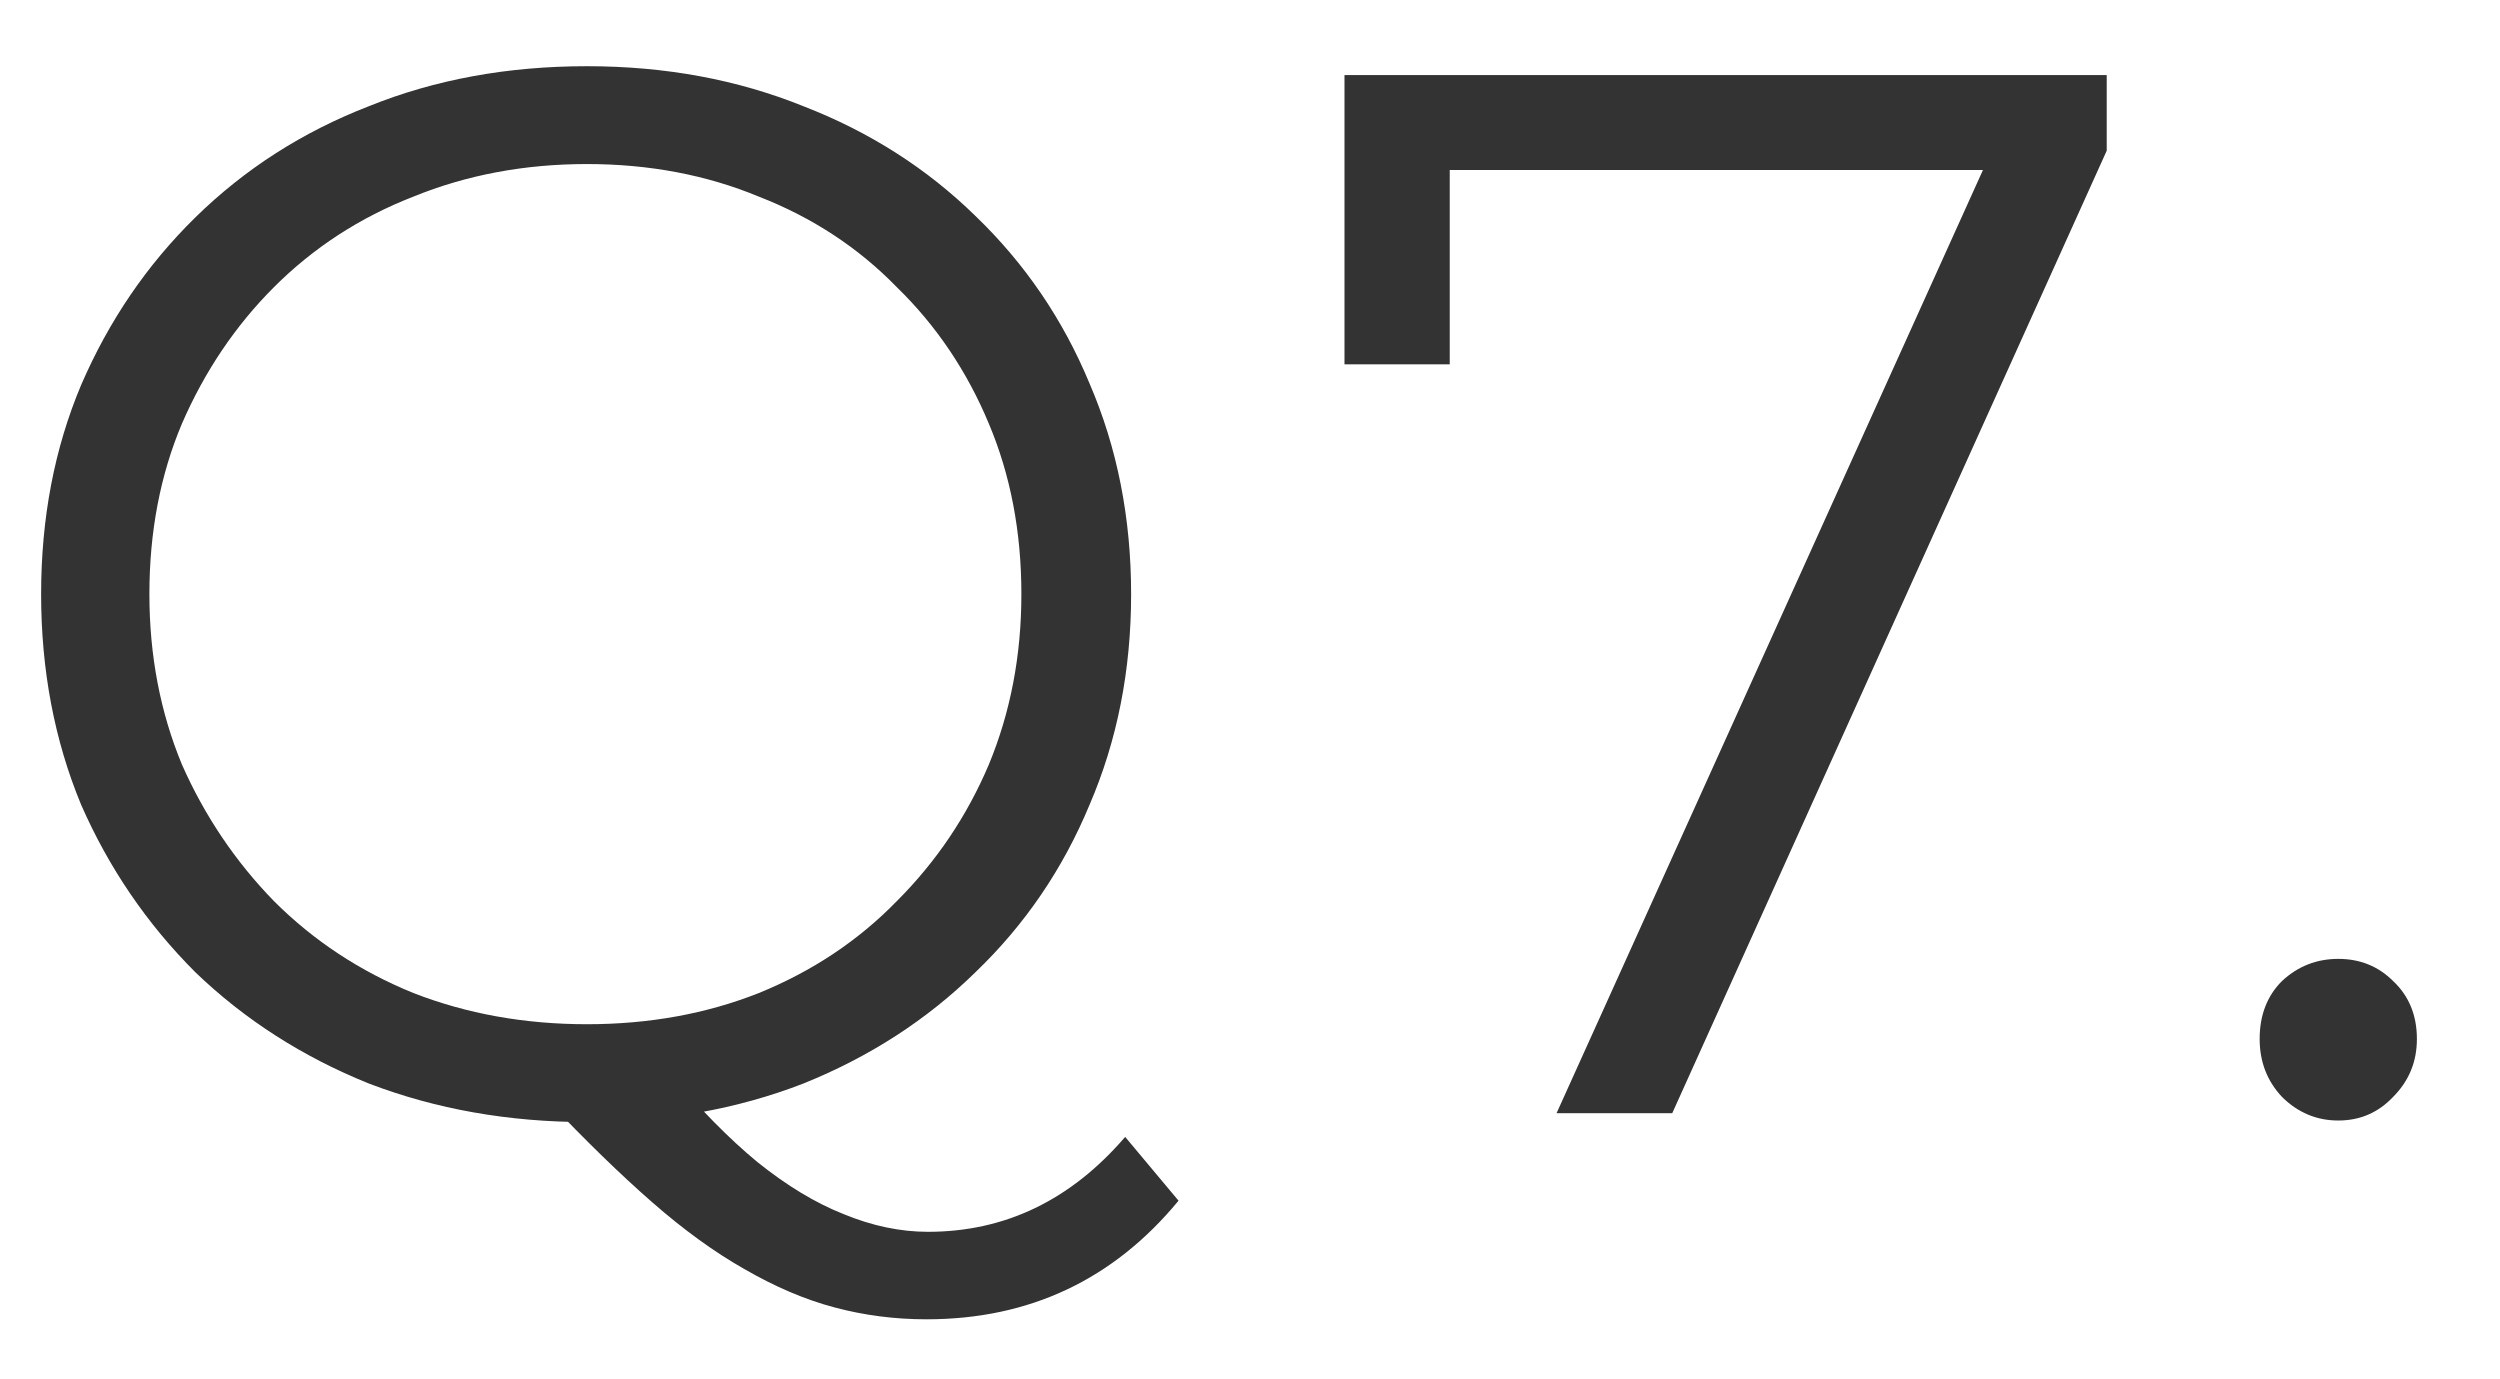
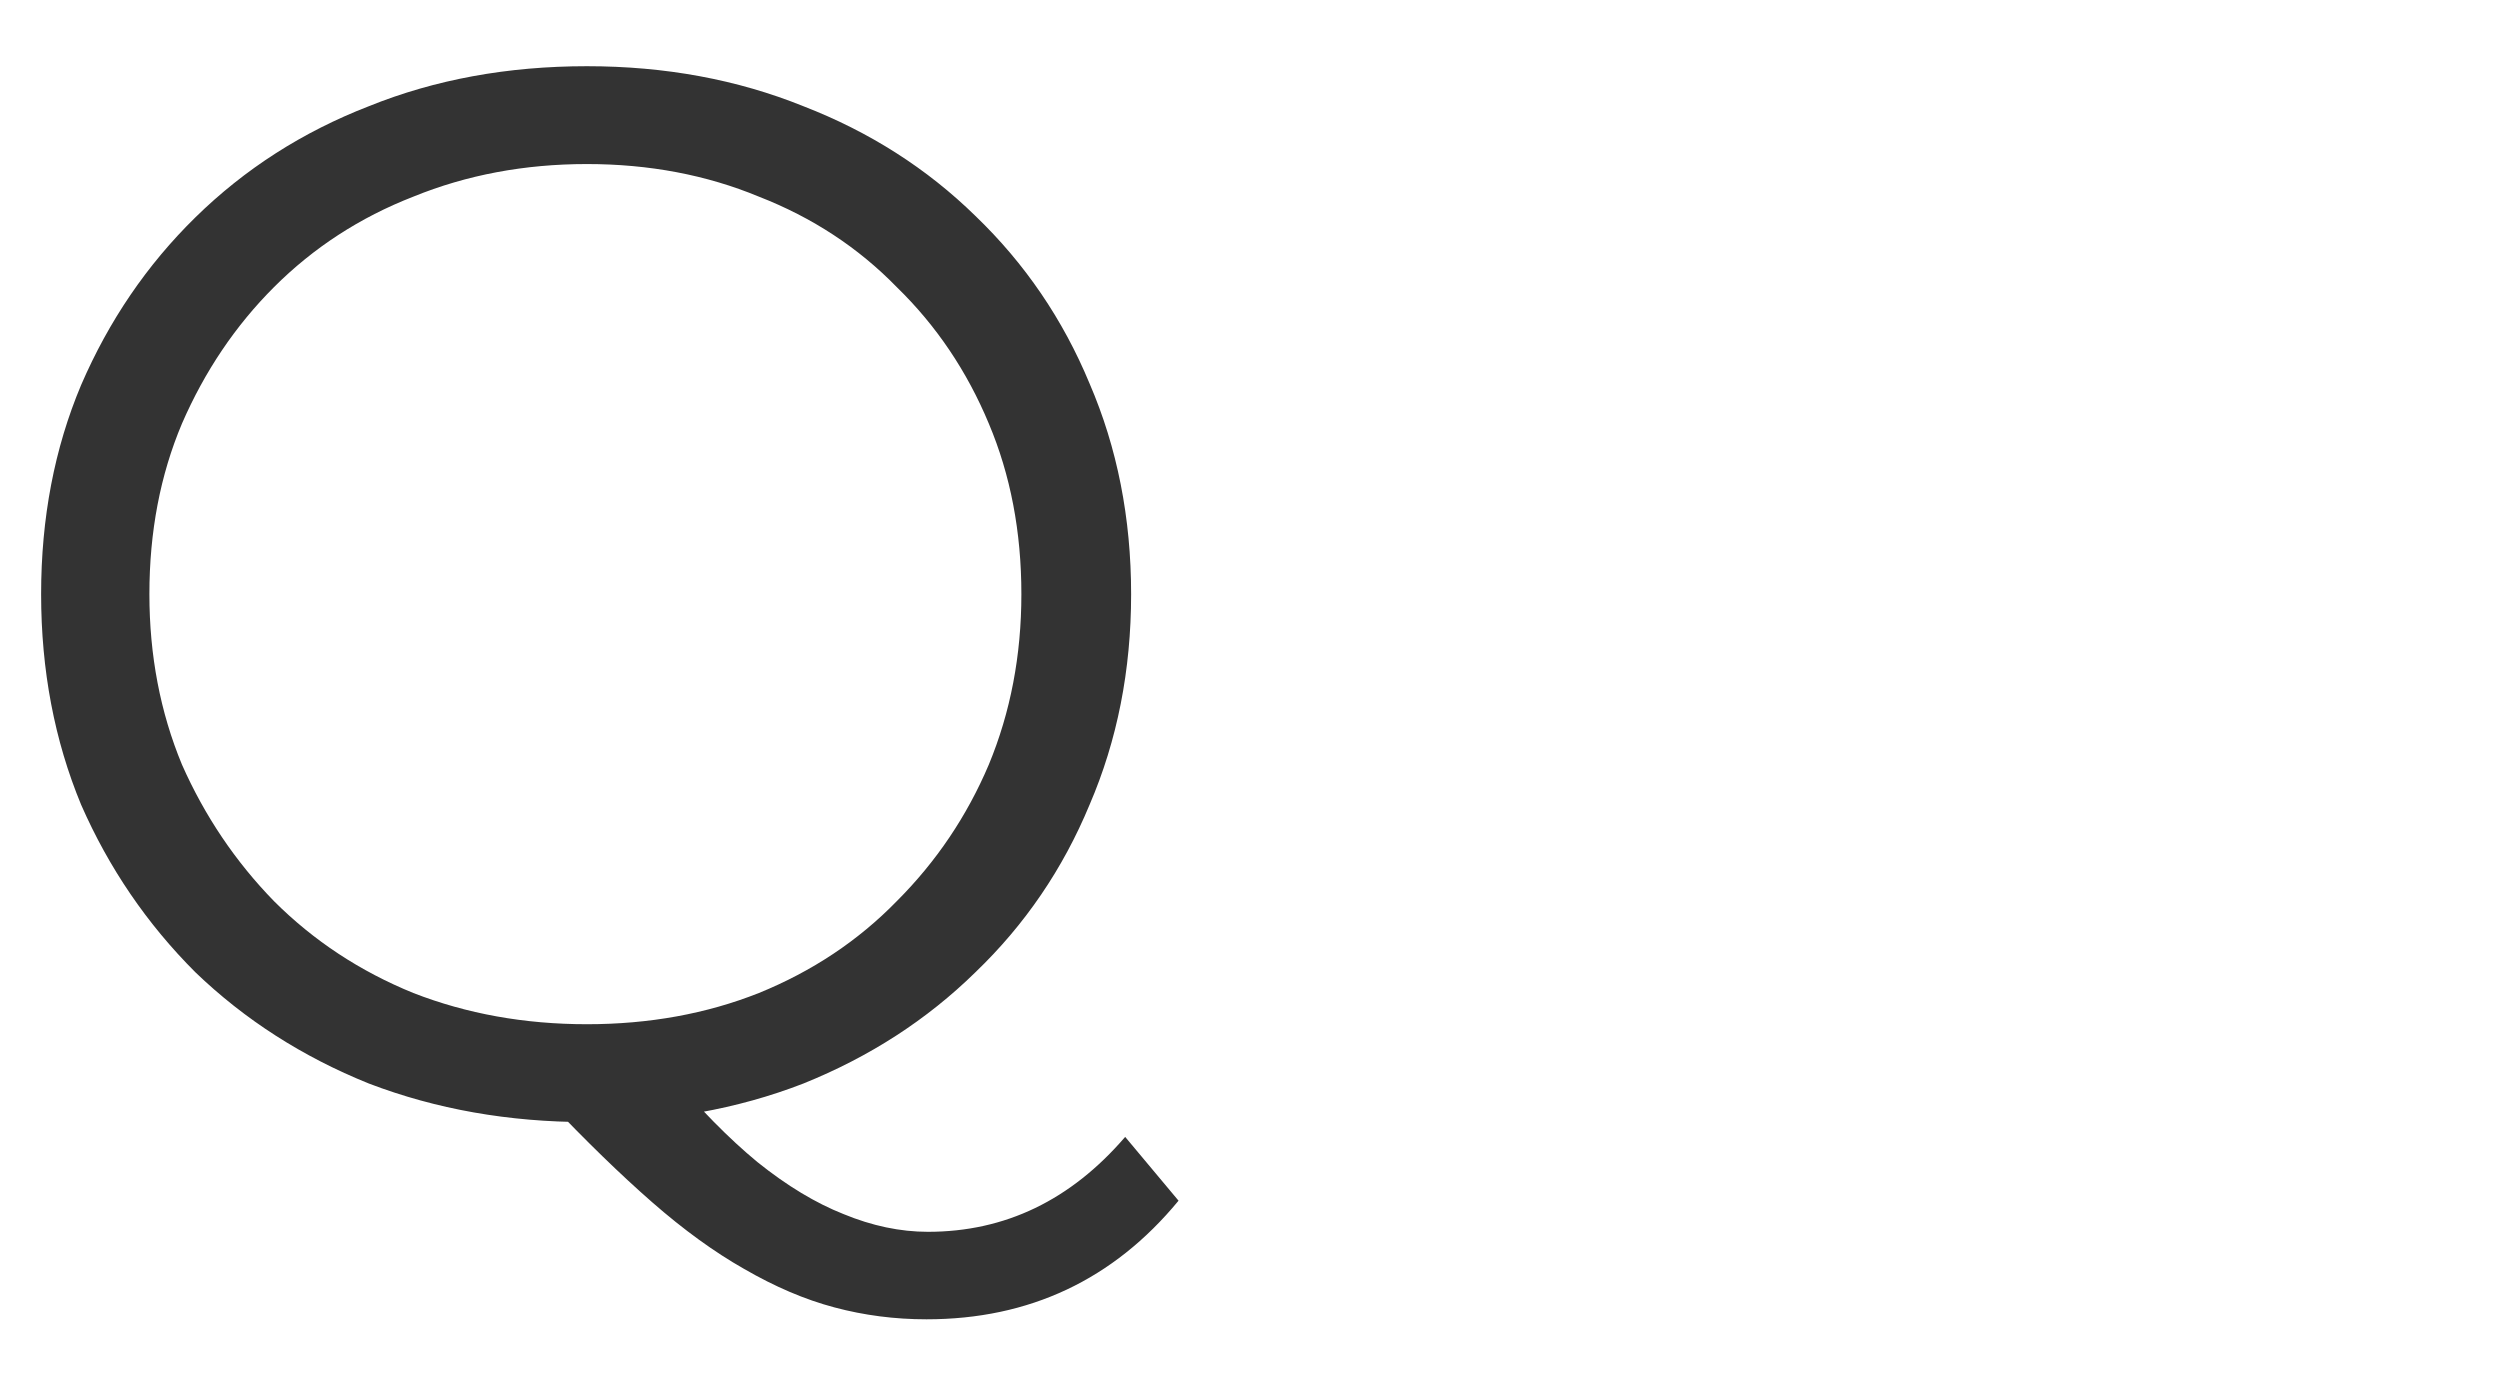
<svg xmlns="http://www.w3.org/2000/svg" width="29" height="16" viewBox="0 0 29 16" fill="none">
-   <path d="M27.124 12.998C26.872 12.998 26.654 12.906 26.47 12.723C26.298 12.539 26.212 12.316 26.212 12.052C26.212 11.777 26.298 11.553 26.47 11.381C26.654 11.209 26.872 11.123 27.124 11.123C27.377 11.123 27.589 11.209 27.761 11.381C27.944 11.553 28.036 11.777 28.036 12.052C28.036 12.316 27.944 12.539 27.761 12.723C27.589 12.906 27.377 12.998 27.124 12.998Z" fill="#333333" />
-   <path d="M18.056 12.913L23.251 1.422L23.63 1.972H16.181L16.817 1.37V4.226H15.596V0.871H24.438V1.748L19.398 12.913H18.056Z" fill="#333333" />
-   <path d="M6.808 13.016C5.902 13.016 5.059 12.867 4.279 12.569C3.51 12.259 2.839 11.829 2.266 11.278C1.704 10.716 1.263 10.069 0.941 9.335C0.632 8.589 0.477 7.775 0.477 6.892C0.477 6.009 0.632 5.2 0.941 4.466C1.263 3.721 1.704 3.073 2.266 2.522C2.839 1.96 3.51 1.53 4.279 1.232C5.047 0.922 5.89 0.768 6.808 0.768C7.714 0.768 8.551 0.922 9.319 1.232C10.088 1.53 10.753 1.955 11.315 2.505C11.888 3.056 12.33 3.704 12.639 4.449C12.96 5.194 13.121 6.009 13.121 6.892C13.121 7.775 12.96 8.589 12.639 9.335C12.33 10.08 11.888 10.728 11.315 11.278C10.753 11.829 10.088 12.259 9.319 12.569C8.551 12.867 7.714 13.016 6.808 13.016ZM10.747 15.304C10.38 15.304 10.024 15.258 9.68 15.166C9.336 15.075 8.987 14.925 8.631 14.719C8.287 14.524 7.931 14.266 7.564 13.945C7.197 13.624 6.796 13.234 6.36 12.775L7.754 12.431C8.109 12.855 8.453 13.205 8.786 13.48C9.13 13.756 9.463 13.956 9.784 14.083C10.116 14.22 10.443 14.289 10.764 14.289C11.659 14.289 12.421 13.922 13.052 13.188L13.671 13.928C12.915 14.845 11.94 15.304 10.747 15.304ZM6.808 11.881C7.53 11.881 8.195 11.76 8.803 11.519C9.422 11.267 9.956 10.912 10.403 10.453C10.862 9.994 11.217 9.466 11.47 8.87C11.722 8.262 11.848 7.603 11.848 6.892C11.848 6.169 11.722 5.51 11.47 4.913C11.217 4.306 10.862 3.778 10.403 3.331C9.956 2.872 9.422 2.522 8.803 2.281C8.195 2.029 7.53 1.903 6.808 1.903C6.085 1.903 5.414 2.029 4.795 2.281C4.176 2.522 3.637 2.872 3.178 3.331C2.731 3.778 2.375 4.306 2.111 4.913C1.859 5.51 1.733 6.169 1.733 6.892C1.733 7.603 1.859 8.262 2.111 8.87C2.375 9.466 2.731 9.994 3.178 10.453C3.637 10.912 4.176 11.267 4.795 11.519C5.414 11.76 6.085 11.881 6.808 11.881Z" fill="#333333" />
+   <path d="M6.808 13.016C5.902 13.016 5.059 12.867 4.279 12.569C3.51 12.259 2.839 11.829 2.266 11.278C1.704 10.716 1.263 10.069 0.941 9.335C0.632 8.589 0.477 7.775 0.477 6.892C0.477 6.009 0.632 5.2 0.941 4.466C1.263 3.721 1.704 3.073 2.266 2.522C2.839 1.96 3.51 1.53 4.279 1.232C5.047 0.922 5.89 0.768 6.808 0.768C7.714 0.768 8.551 0.922 9.319 1.232C10.088 1.53 10.753 1.955 11.315 2.505C11.888 3.056 12.33 3.704 12.639 4.449C12.96 5.194 13.121 6.009 13.121 6.892C13.121 7.775 12.96 8.589 12.639 9.335C12.33 10.08 11.888 10.728 11.315 11.278C10.753 11.829 10.088 12.259 9.319 12.569C8.551 12.867 7.714 13.016 6.808 13.016ZM10.747 15.304C10.38 15.304 10.024 15.258 9.68 15.166C9.336 15.075 8.987 14.925 8.631 14.719C8.287 14.524 7.931 14.266 7.564 13.945C7.197 13.624 6.796 13.234 6.36 12.775L7.754 12.431C8.109 12.855 8.453 13.205 8.786 13.48C9.13 13.756 9.463 13.956 9.784 14.083C10.116 14.22 10.443 14.289 10.764 14.289C11.659 14.289 12.421 13.922 13.052 13.188L13.671 13.928C12.915 14.845 11.94 15.304 10.747 15.304M6.808 11.881C7.53 11.881 8.195 11.76 8.803 11.519C9.422 11.267 9.956 10.912 10.403 10.453C10.862 9.994 11.217 9.466 11.47 8.87C11.722 8.262 11.848 7.603 11.848 6.892C11.848 6.169 11.722 5.51 11.47 4.913C11.217 4.306 10.862 3.778 10.403 3.331C9.956 2.872 9.422 2.522 8.803 2.281C8.195 2.029 7.53 1.903 6.808 1.903C6.085 1.903 5.414 2.029 4.795 2.281C4.176 2.522 3.637 2.872 3.178 3.331C2.731 3.778 2.375 4.306 2.111 4.913C1.859 5.51 1.733 6.169 1.733 6.892C1.733 7.603 1.859 8.262 2.111 8.87C2.375 9.466 2.731 9.994 3.178 10.453C3.637 10.912 4.176 11.267 4.795 11.519C5.414 11.76 6.085 11.881 6.808 11.881Z" fill="#333333" />
</svg>